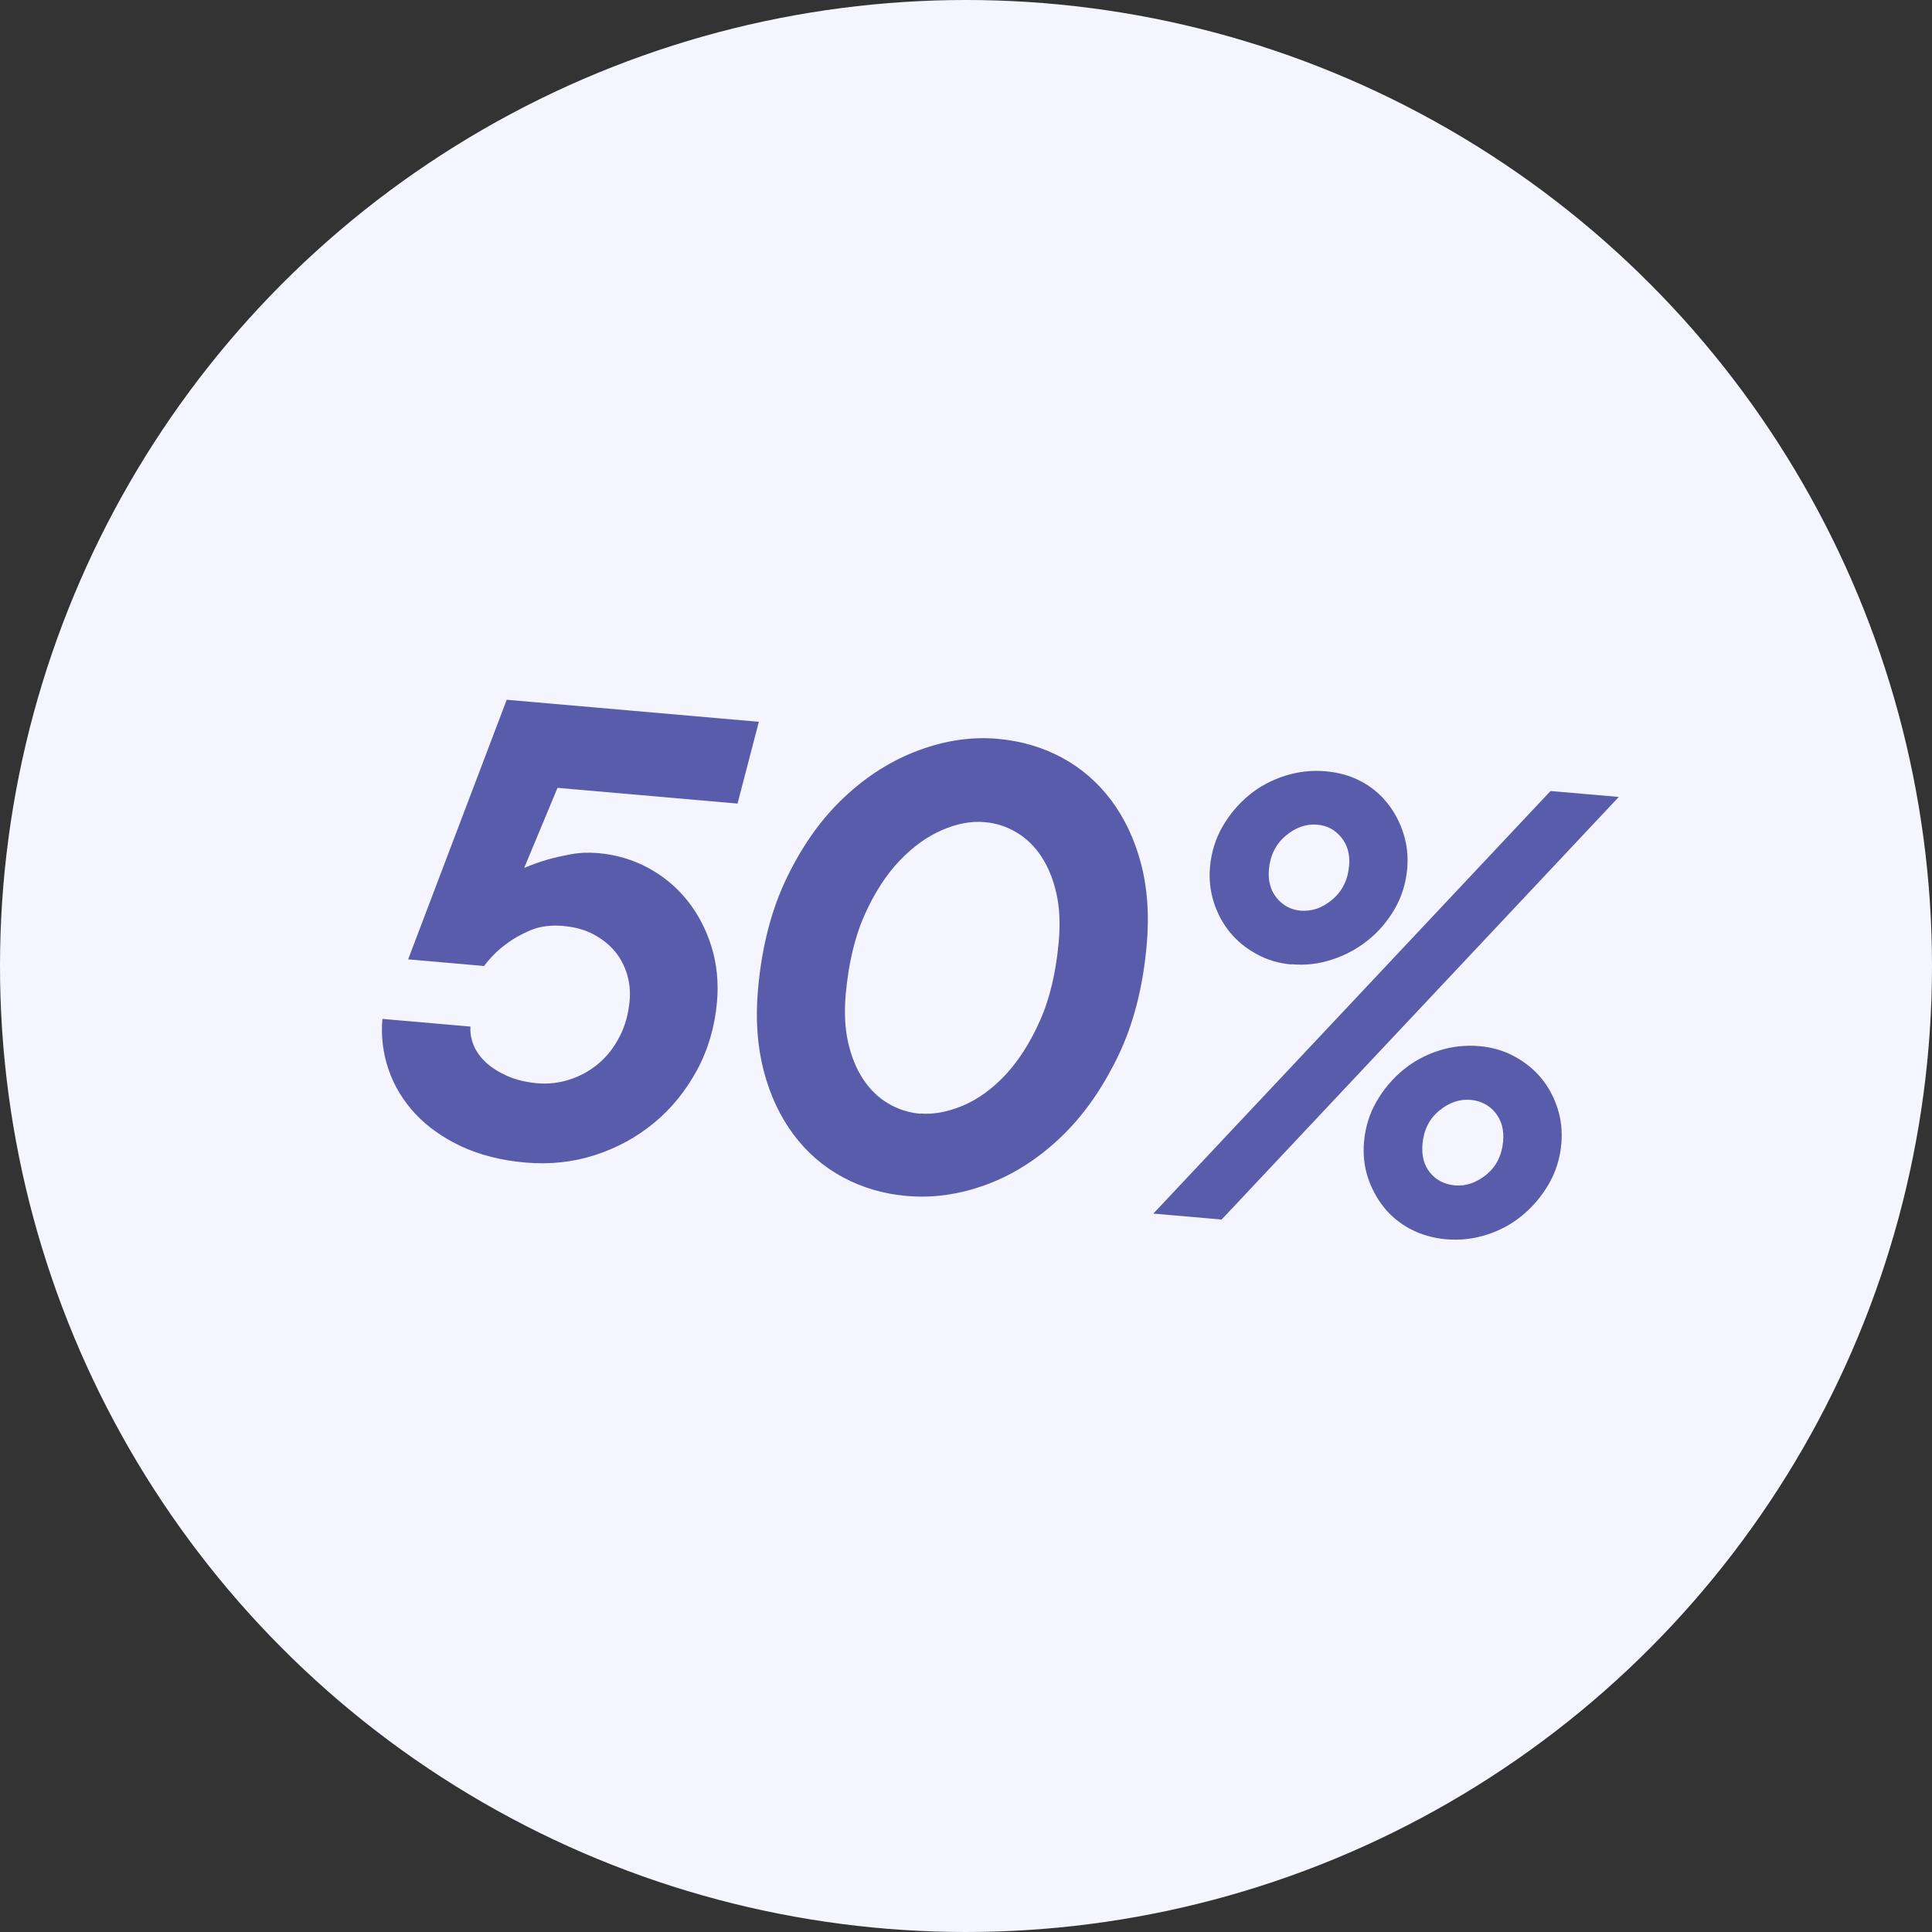
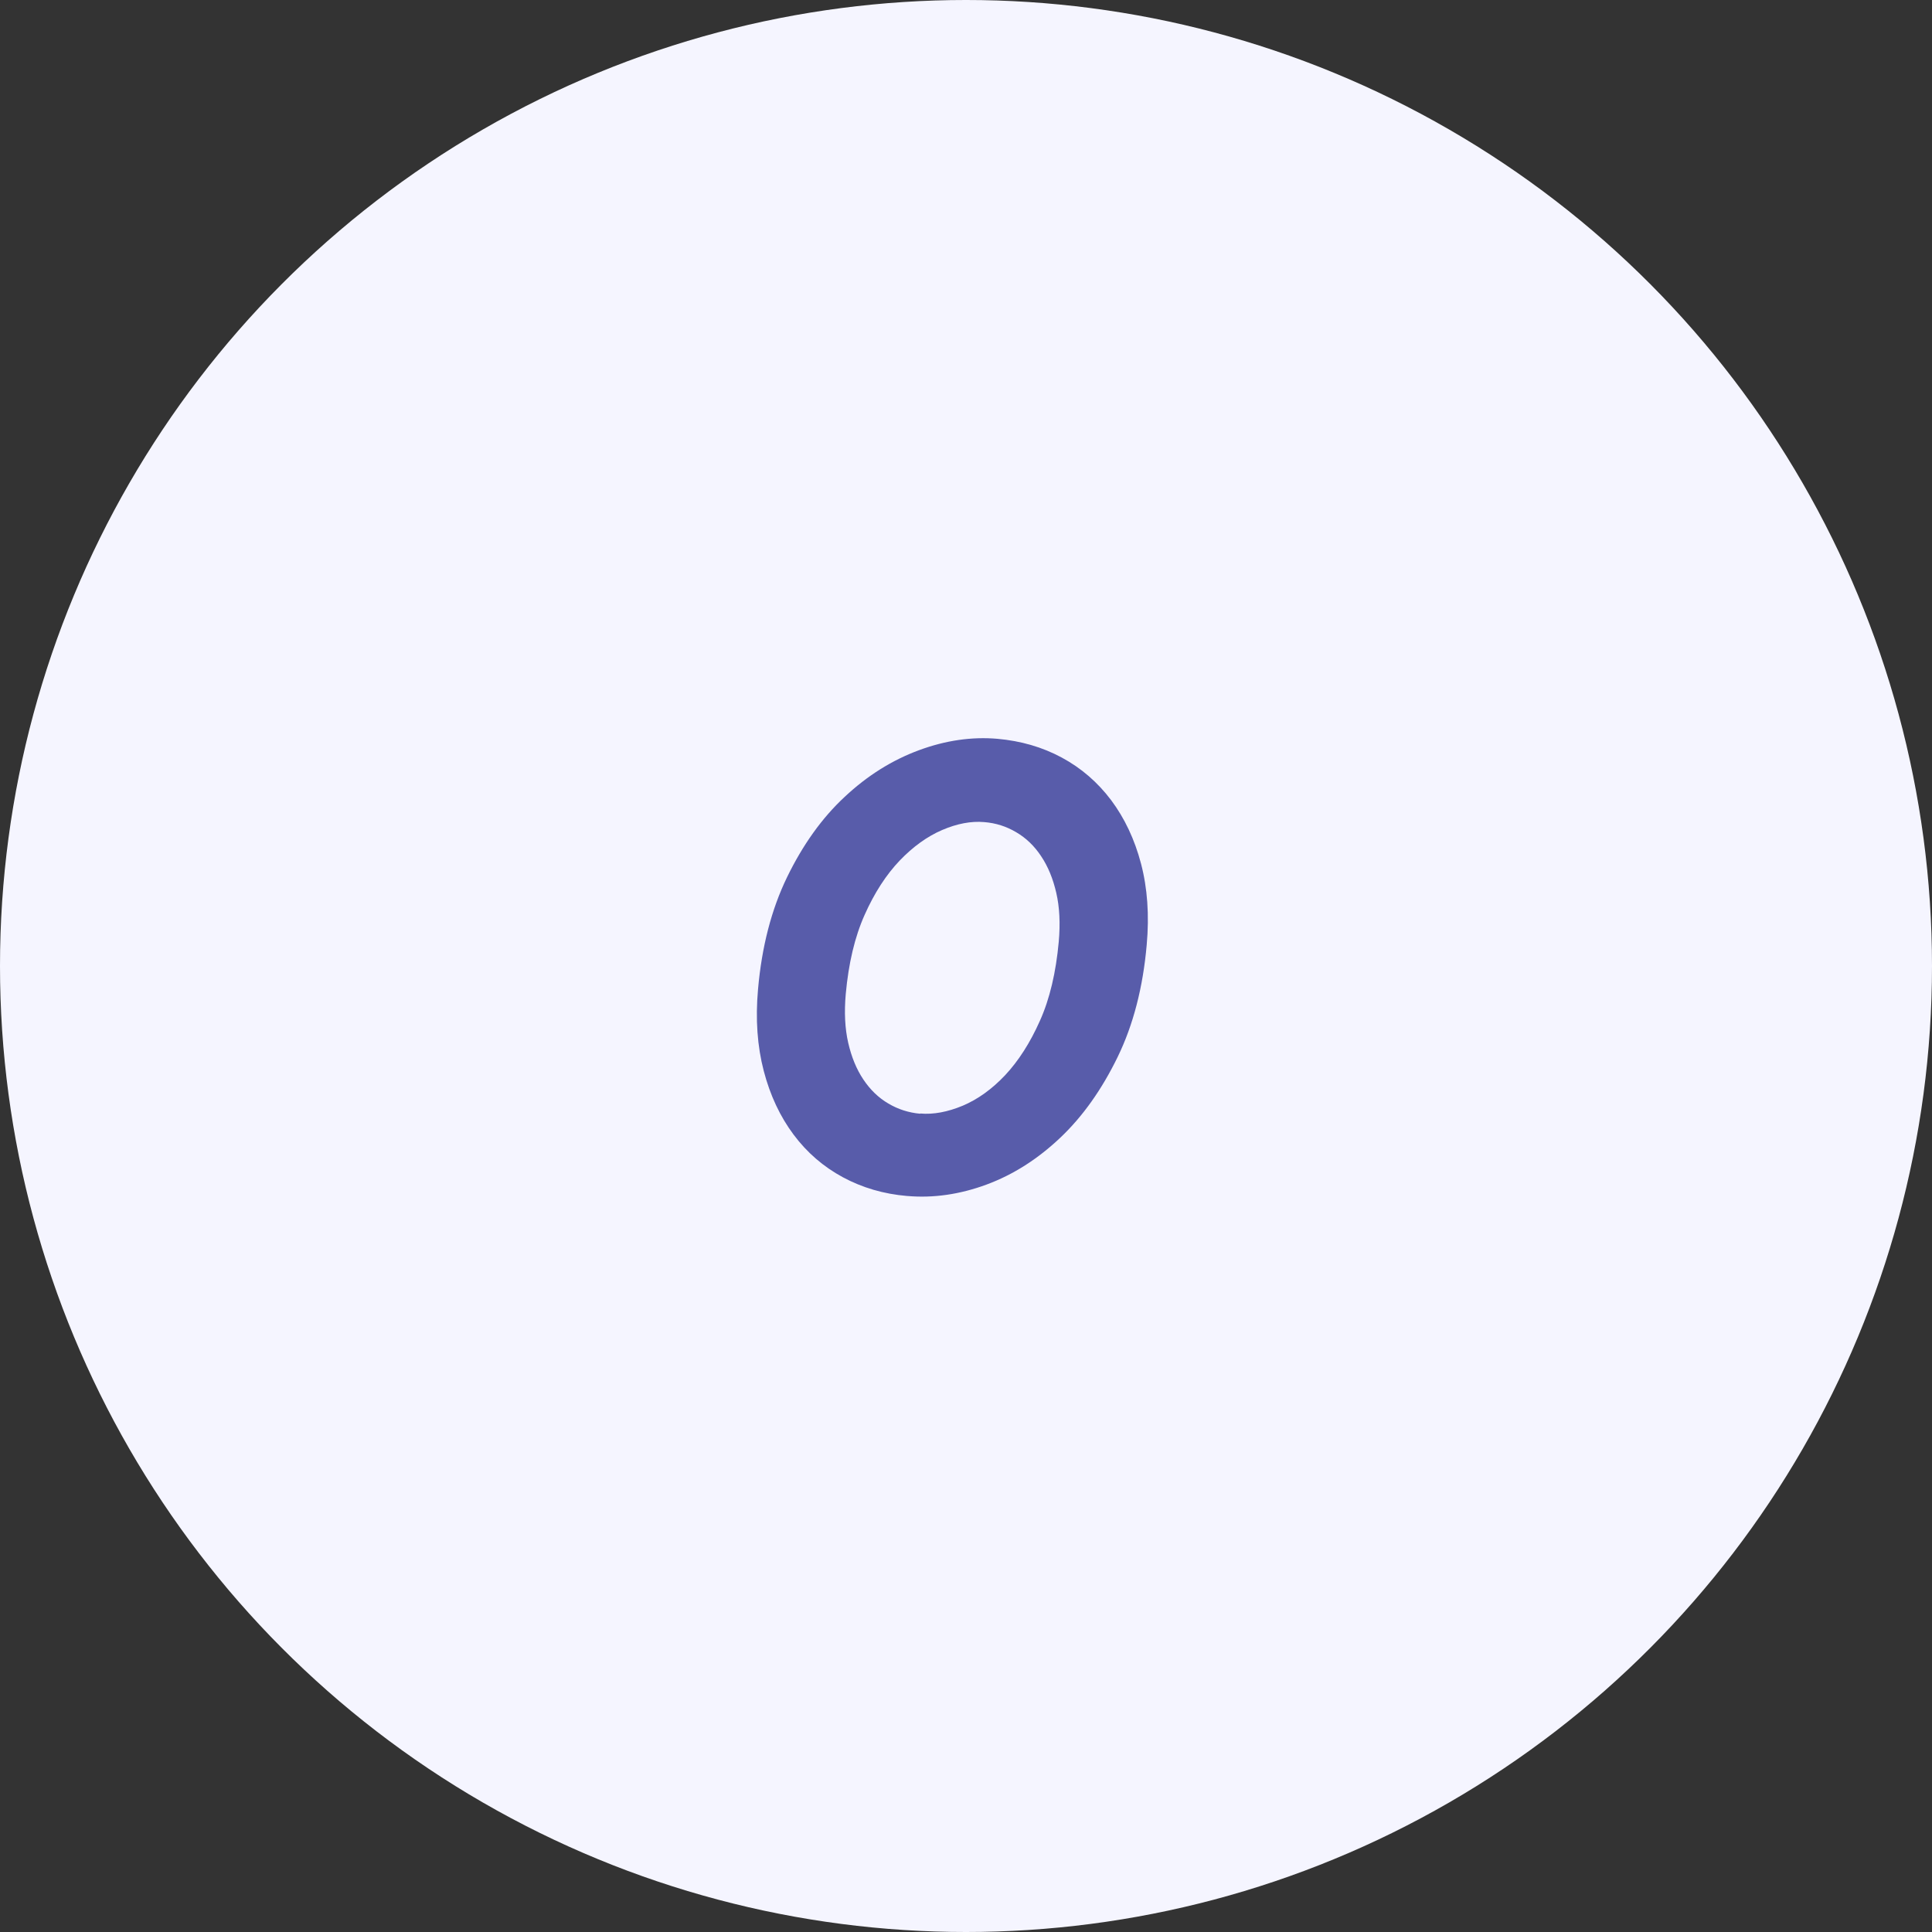
<svg xmlns="http://www.w3.org/2000/svg" id="Lager_2" viewBox="0 0 165.82 165.82">
  <rect x="0" y="0" width="165.82" height="165.82" fill="#333333" stroke="none" />
  <g id="Layer_1">
    <circle cx="82.91" cy="82.91" r="82.91" fill="#F5F5FF" />
    <g>
-       <path d="M45.1,99.78c-2.08-.18-3.92-.65-5.51-1.39-1.59-.75-2.91-1.68-3.95-2.8s-1.81-2.38-2.29-3.79-.66-2.85-.53-4.35l7.56,.66c-.04,.51,.05,1.04,.27,1.6,.23,.55,.59,1.05,1.08,1.5,.49,.45,1.11,.83,1.83,1.15,.73,.32,1.56,.52,2.51,.61,.99,.09,1.94-.02,2.87-.33,.93-.31,1.75-.77,2.47-1.39,.72-.62,1.31-1.38,1.78-2.3,.47-.92,.75-1.94,.85-3.07,.07-.77,0-1.52-.22-2.25s-.56-1.39-1.04-1.97c-.48-.58-1.09-1.06-1.83-1.46s-1.62-.64-2.64-.73c-1.06-.09-2,.04-2.82,.39-.82,.35-1.53,.76-2.12,1.22-.71,.53-1.31,1.14-1.82,1.83l-6.52-.57,8.46-22.28,21.64,1.89-1.83,7.02-15.45-1.35-2.86,6.87c.65-.27,1.31-.51,1.99-.71,.6-.17,1.28-.32,2.03-.46,.75-.14,1.52-.17,2.33-.1,1.57,.14,3.01,.57,4.33,1.29,1.32,.72,2.43,1.66,3.34,2.8,.91,1.15,1.6,2.47,2.06,3.96,.46,1.49,.61,3.06,.47,4.71-.19,2.16-.77,4.12-1.73,5.89-.96,1.77-2.19,3.28-3.68,4.51-1.49,1.23-3.18,2.15-5.07,2.76-1.89,.61-3.88,.82-5.96,.64Z" fill="#585CAA" />
      <path d="M77.86,102.65c-2.01-.17-3.85-.71-5.52-1.61-1.67-.9-3.08-2.12-4.23-3.66-1.15-1.54-2.01-3.36-2.56-5.47s-.72-4.44-.49-7c.32-3.65,1.15-6.86,2.5-9.64,1.35-2.77,2.99-5.07,4.94-6.88,1.94-1.82,4.07-3.15,6.37-4,2.3-.85,4.55-1.17,6.74-.98,2.01,.18,3.85,.71,5.52,1.61,1.67,.9,3.08,2.12,4.24,3.66,1.15,1.54,2.01,3.35,2.56,5.44,.55,2.09,.72,4.42,.49,6.97-.32,3.65-1.15,6.87-2.5,9.64-1.35,2.77-2.98,5.08-4.91,6.91s-4.04,3.18-6.34,4.03c-2.3,.85-4.57,1.17-6.79,.98Zm1.12-7.08c1.13,.1,2.35-.13,3.65-.67,1.3-.55,2.52-1.43,3.65-2.63,1.13-1.21,2.13-2.76,2.97-4.65,.85-1.89,1.38-4.16,1.62-6.79,.14-1.57,.07-2.97-.21-4.19-.28-1.22-.71-2.27-1.3-3.15-.58-.88-1.3-1.57-2.14-2.06-.84-.5-1.75-.79-2.74-.87-1.13-.1-2.34,.13-3.62,.68-1.28,.55-2.5,1.43-3.65,2.63-1.15,1.21-2.16,2.76-3,4.65-.85,1.9-1.38,4.16-1.62,6.79-.14,1.57-.07,2.97,.21,4.19,.28,1.22,.71,2.27,1.3,3.15,.59,.88,1.3,1.57,2.14,2.06,.84,.5,1.75,.79,2.74,.88Z" fill="#585CAA" />
-       <path d="M133.08,67.89l5.86,.51-34.09,36.27-5.86-.51,34.09-36.27Zm-22.23,14.89c-1.1-.1-2.1-.39-3.01-.9-.92-.5-1.68-1.13-2.29-1.88s-1.07-1.61-1.38-2.58c-.3-.97-.41-1.96-.32-2.98,.11-1.28,.47-2.44,1.08-3.5,.61-1.05,1.37-1.95,2.28-2.7,.91-.75,1.95-1.3,3.1-1.66,1.15-.36,2.32-.49,3.48-.38,1.13,.1,2.15,.39,3.04,.87,.9,.48,1.65,1.11,2.26,1.88,.61,.77,1.07,1.64,1.37,2.6s.41,1.96,.32,2.98c-.11,1.28-.47,2.44-1.08,3.49-.61,1.05-1.37,1.94-2.28,2.67-.91,.73-1.93,1.29-3.07,1.66-1.14,.38-2.31,.52-3.51,.41Zm.79-4.62c.95,.08,1.85-.23,2.71-.95,.85-.72,1.33-1.68,1.44-2.88,.09-.99-.14-1.81-.67-2.46-.53-.65-1.22-1.02-2.06-1.09-.95-.08-1.85,.23-2.71,.95-.85,.72-1.33,1.68-1.44,2.88-.09,.99,.14,1.81,.67,2.46,.53,.65,1.22,1.02,2.06,1.09Zm12.44,28.2c-1.09-.1-2.1-.39-3.02-.87-.91-.48-1.68-1.11-2.29-1.88-.61-.77-1.07-1.63-1.38-2.58-.3-.95-.41-1.95-.32-3.01,.11-1.28,.47-2.44,1.08-3.49,.61-1.05,1.37-1.95,2.28-2.7,.91-.75,1.94-1.3,3.07-1.66,1.14-.36,2.31-.49,3.51-.38,1.09,.1,2.1,.4,3.01,.9,.91,.5,1.68,1.13,2.29,1.88,.61,.75,1.07,1.61,1.38,2.58,.3,.96,.41,1.96,.32,2.98-.11,1.28-.47,2.44-1.08,3.49-.61,1.05-1.37,1.95-2.28,2.7-.91,.75-1.93,1.3-3.07,1.66-1.14,.36-2.31,.49-3.51,.38Zm.79-4.62c.95,.08,1.85-.23,2.7-.92,.85-.7,1.33-1.65,1.44-2.86,.09-.99-.14-1.81-.67-2.46-.53-.65-1.24-1.02-2.11-1.1-.95-.08-1.85,.22-2.7,.92-.85,.7-1.33,1.65-1.44,2.86-.09,1.02,.13,1.85,.67,2.49,.53,.64,1.24,.99,2.12,1.07Z" fill="#585CAA" />
    </g>
  </g>
</svg>